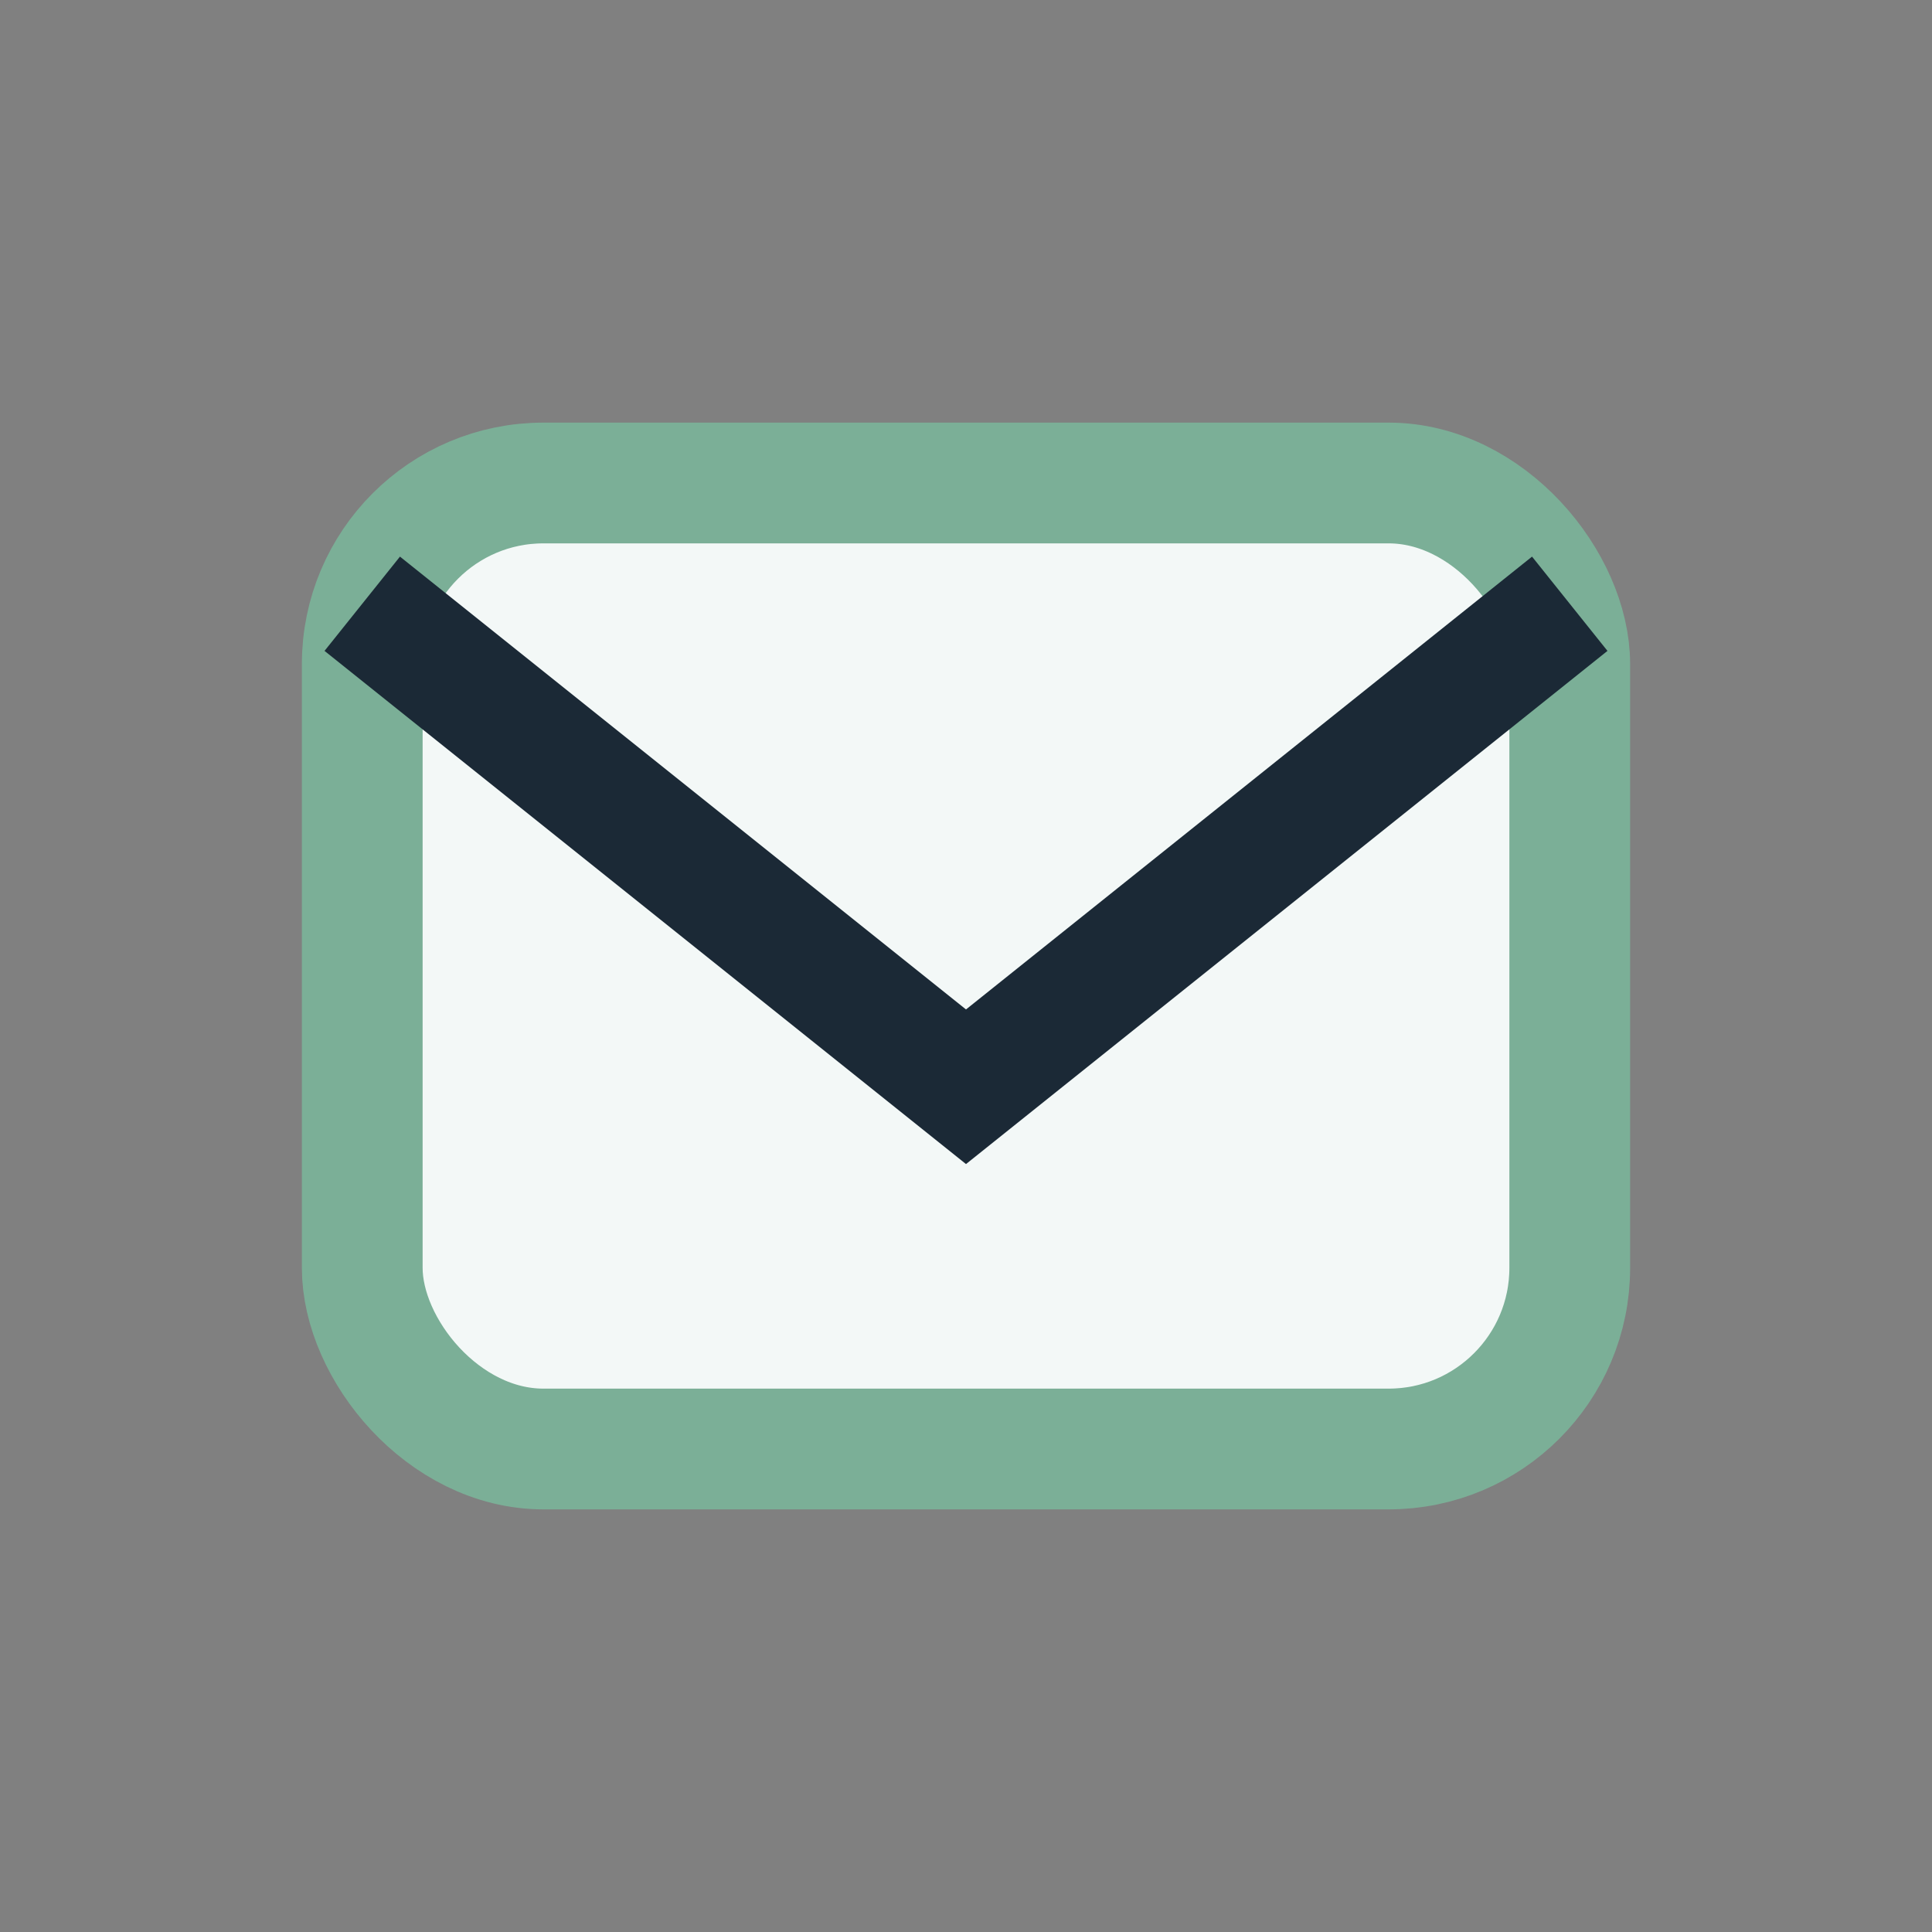
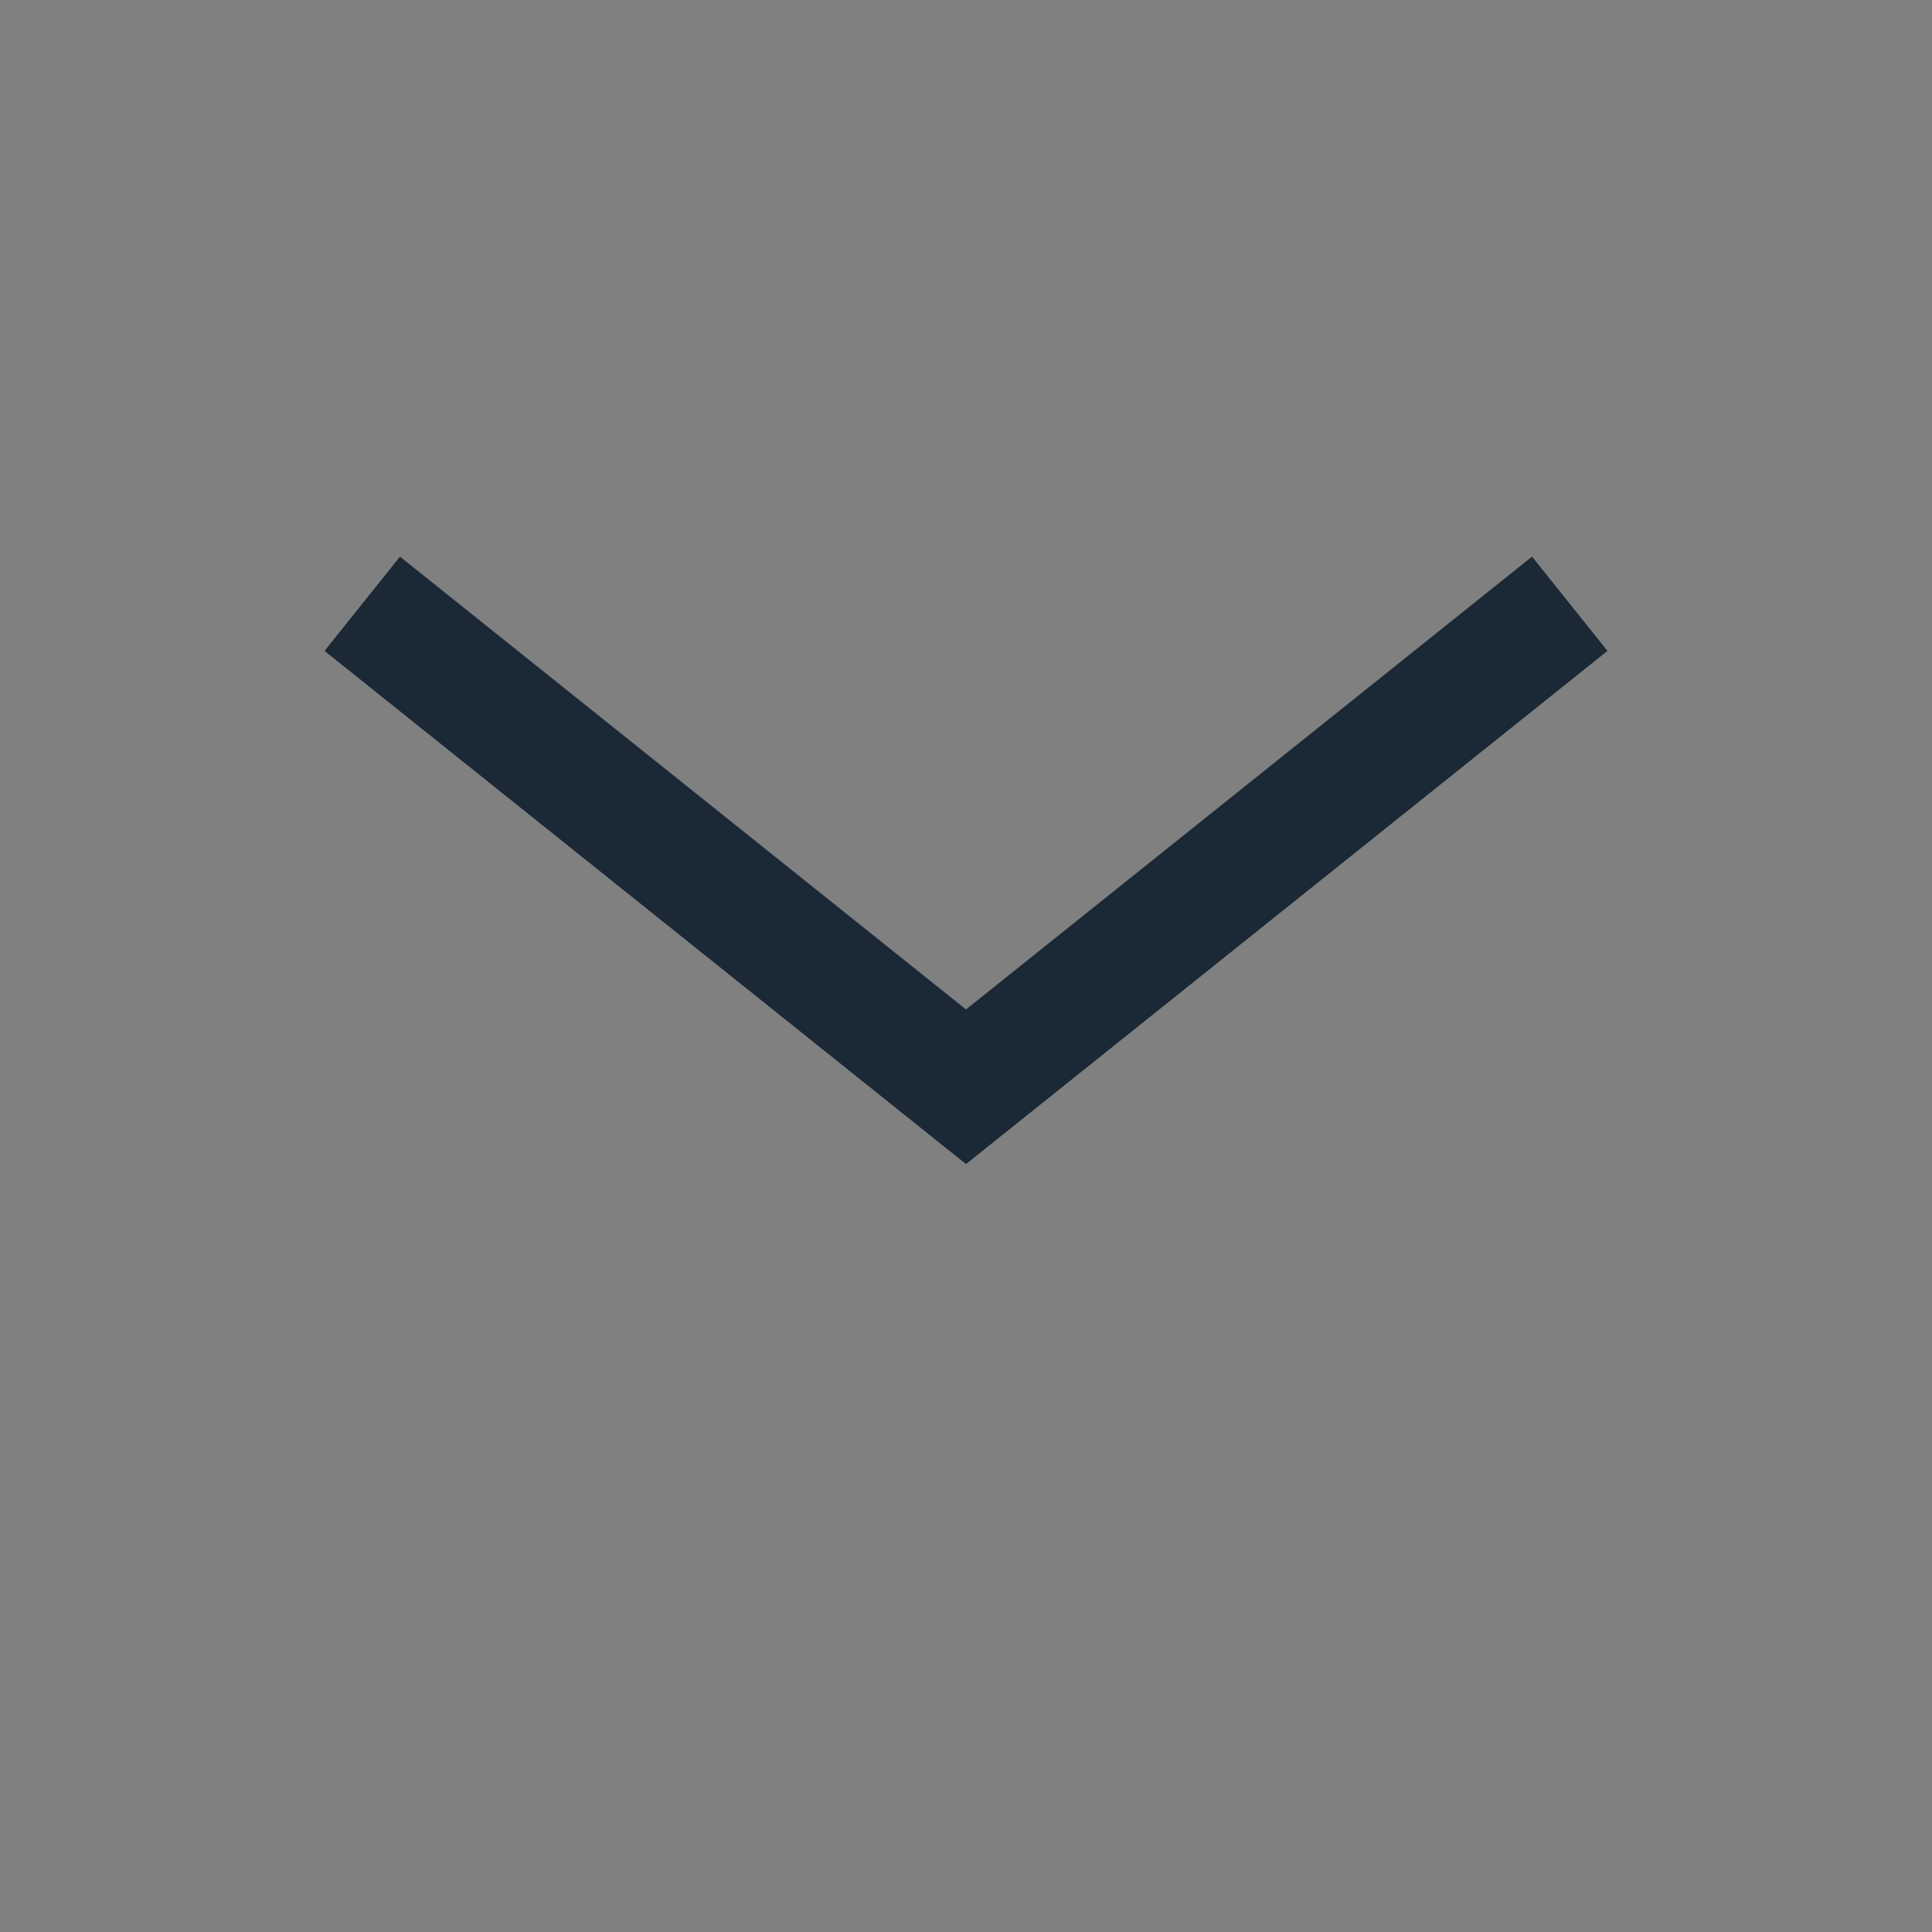
<svg xmlns="http://www.w3.org/2000/svg" width="32" height="32" viewBox="0 0 32 32">
  <rect x="0" y="0" width="32" height="32" fill="#808080" stroke="none" />
-   <rect x="6" y="8" width="20" height="16" rx="3" fill="#F3F8F7" stroke="#7BAF97" stroke-width="2" />
  <path d="M6 10l10 8 10-8" fill="none" stroke="#1B2936" stroke-width="2" />
</svg>